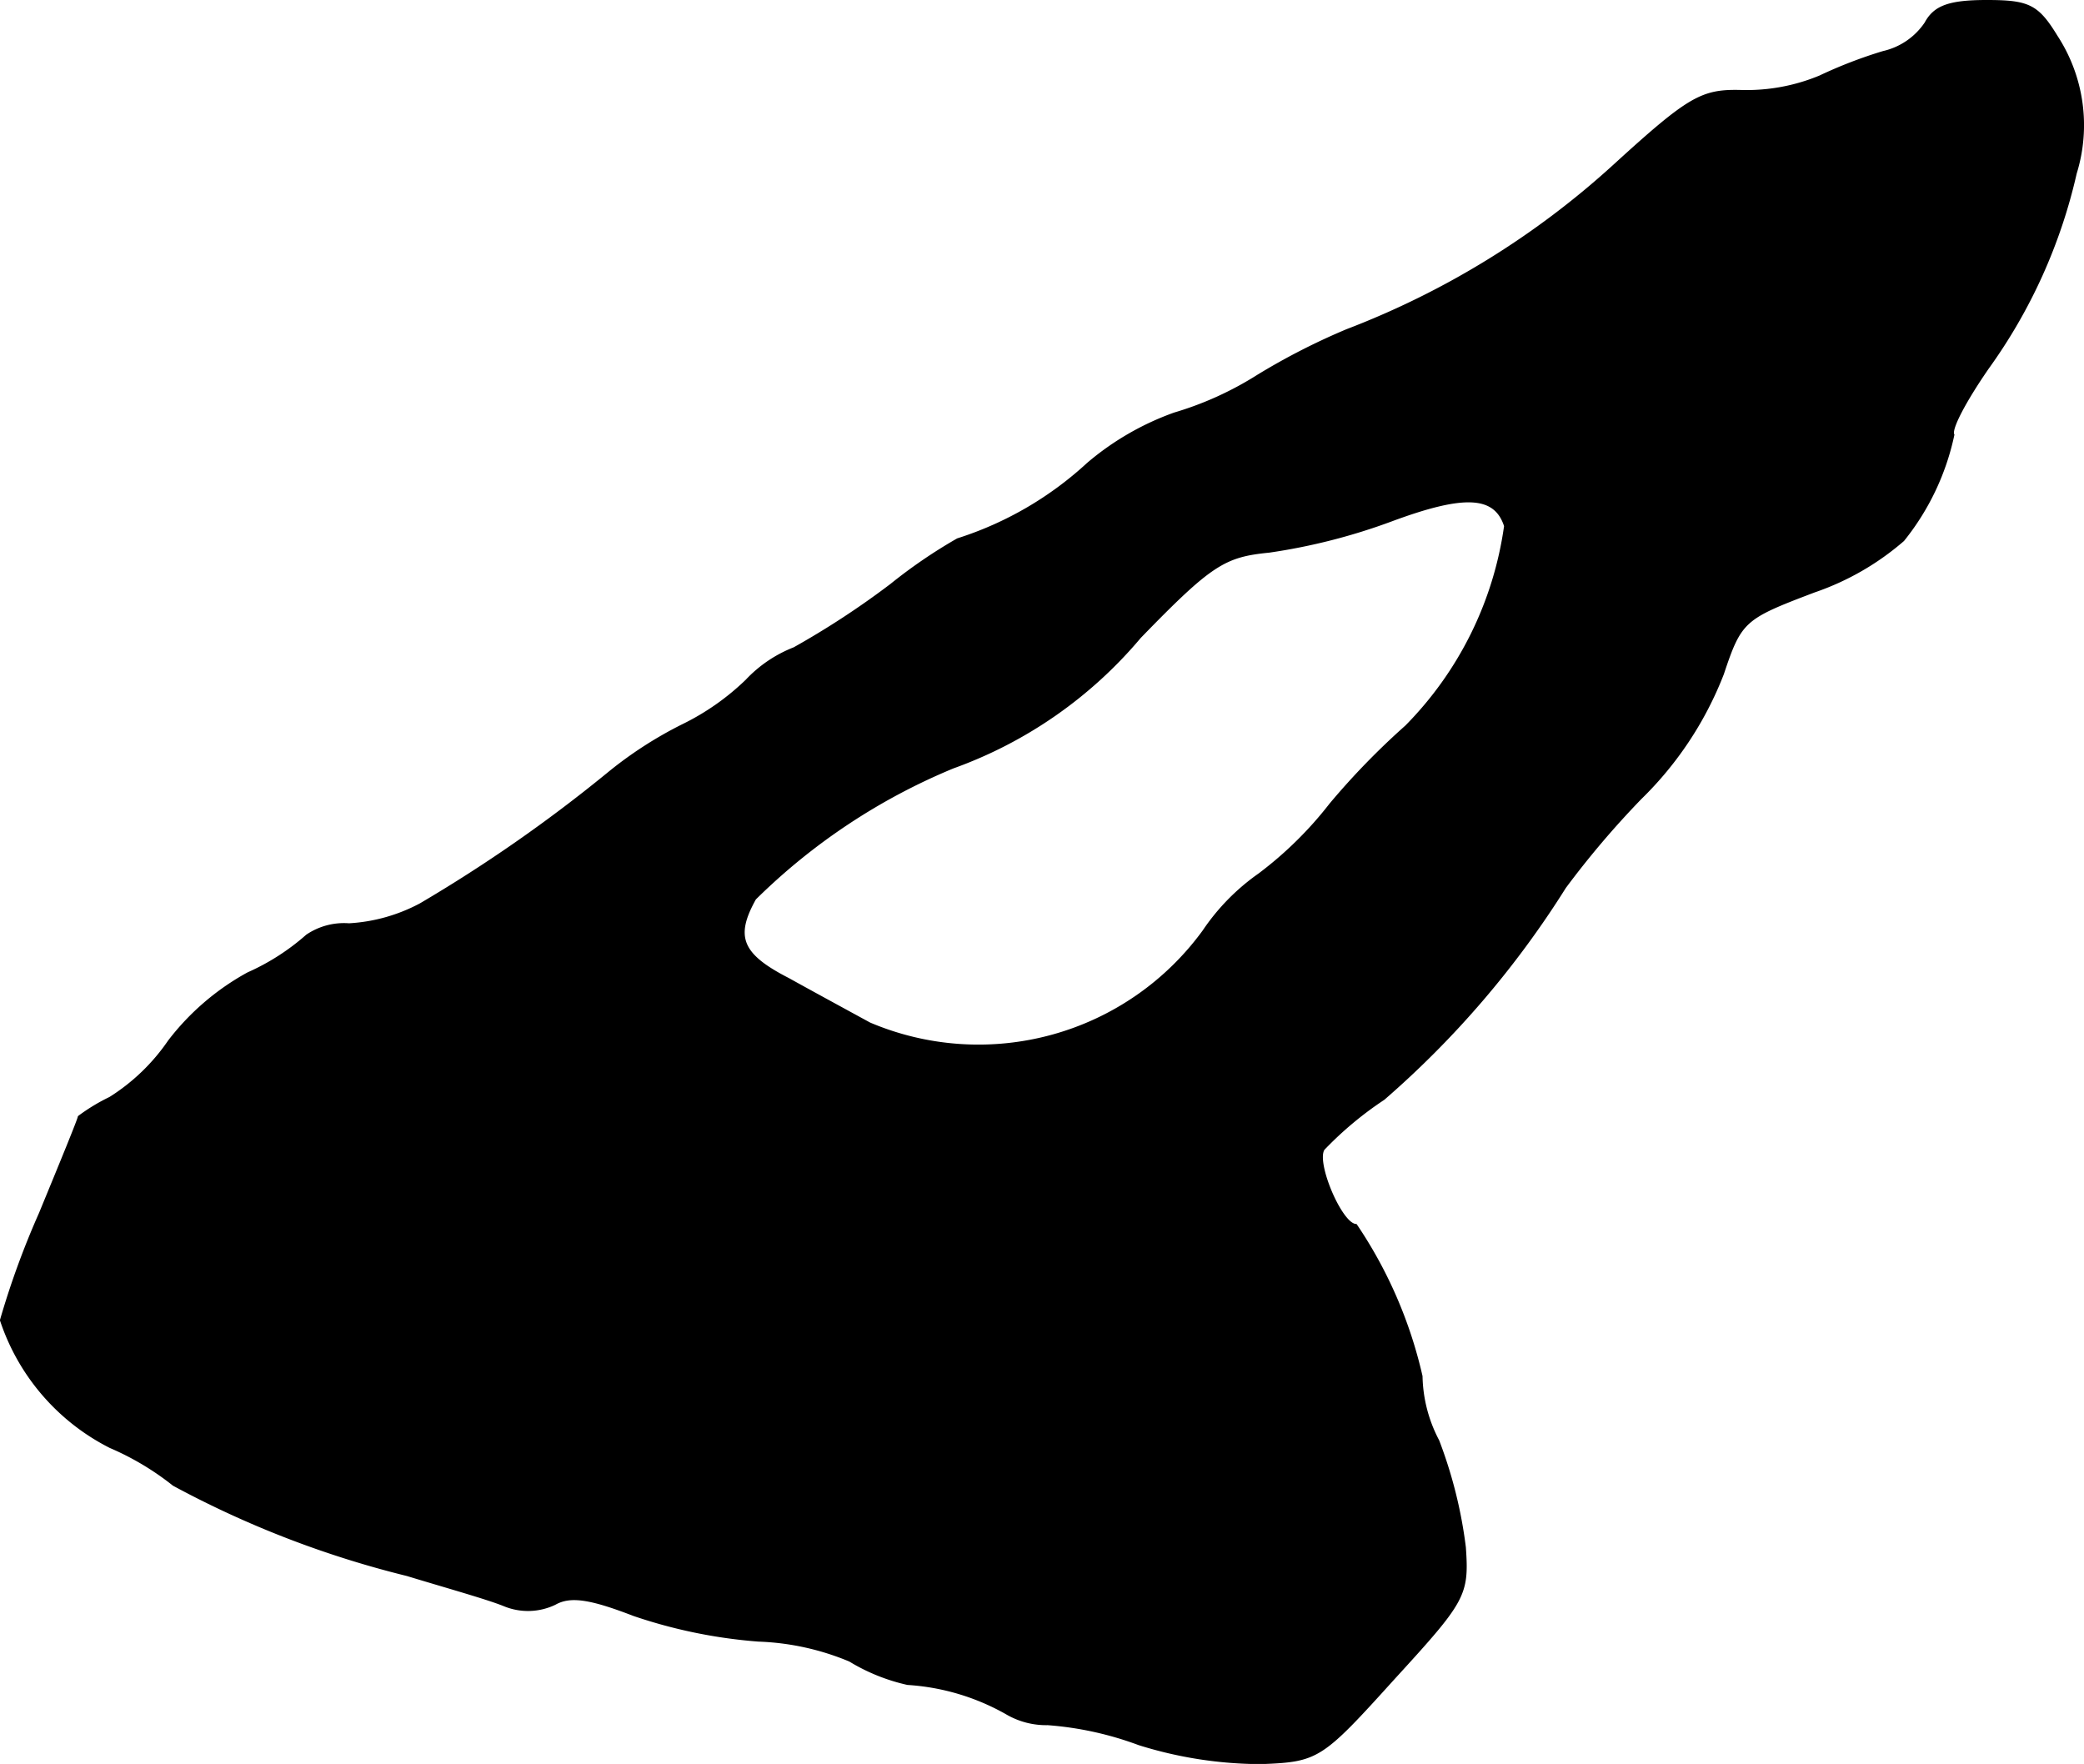
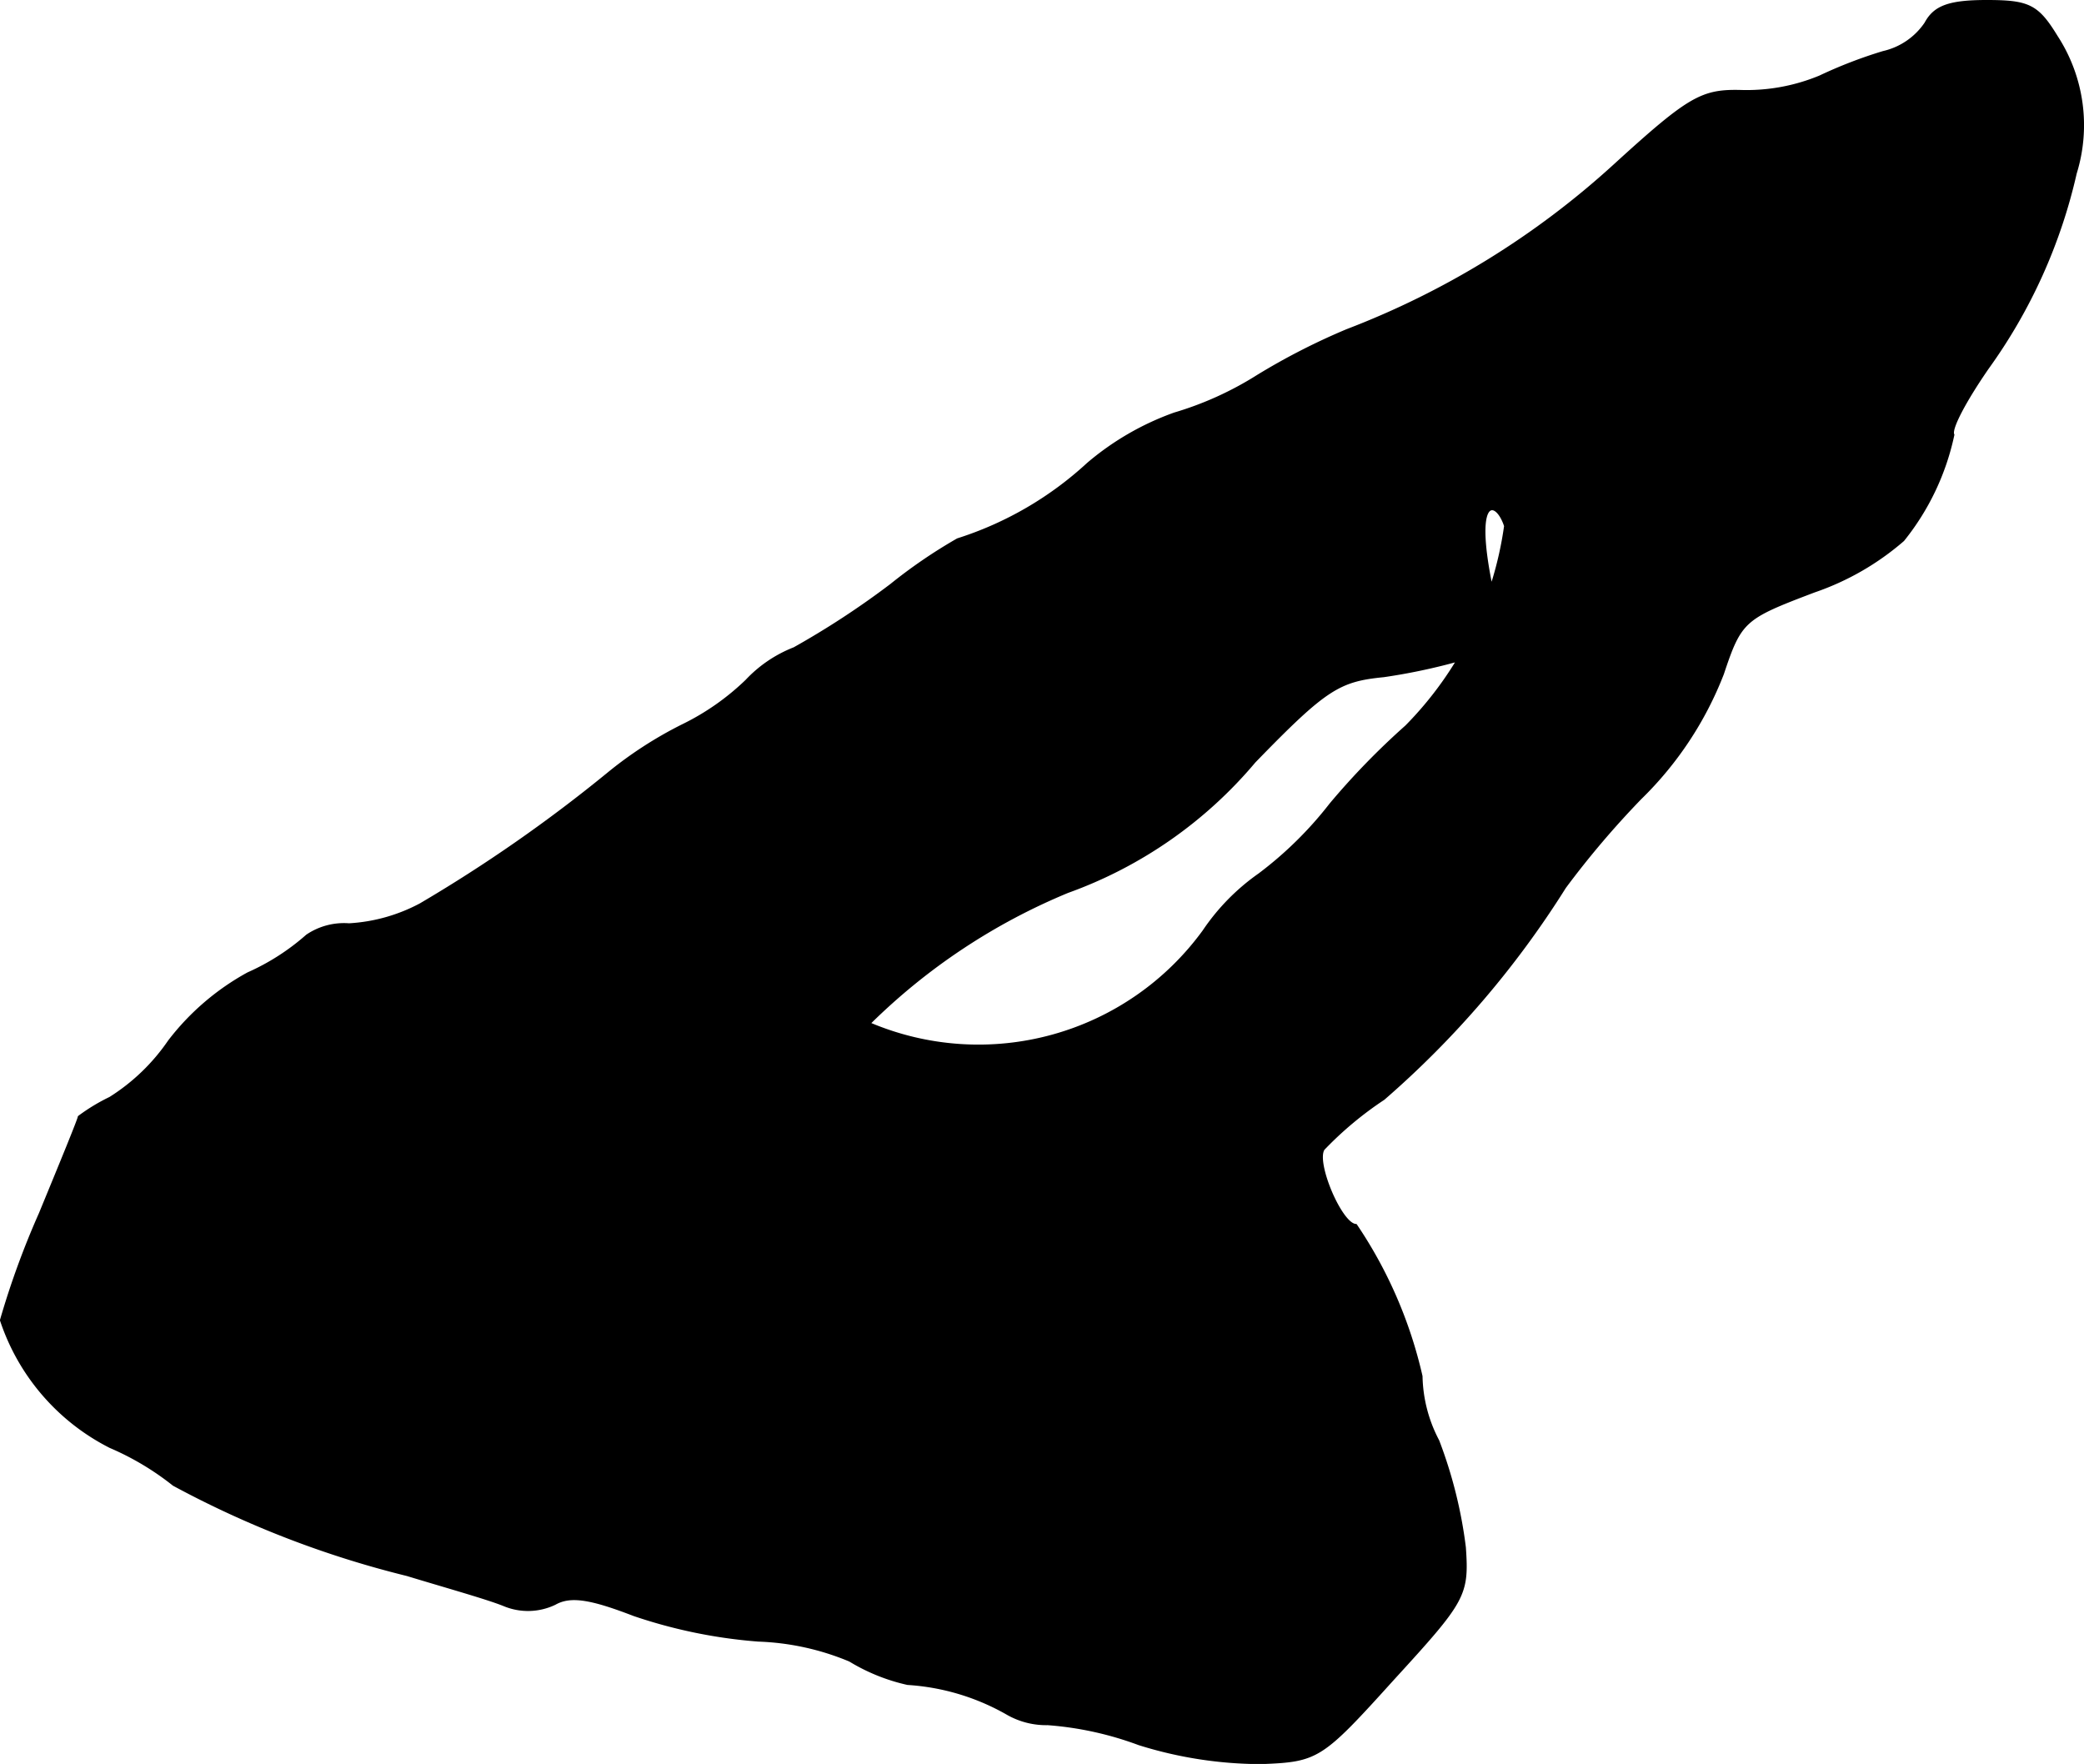
<svg xmlns="http://www.w3.org/2000/svg" version="1.1" width="4.003mm" height="3.388mm" viewBox="0 0 11.346 9.604">
  <defs>
    <style type="text/css">
      .a {
        stroke: #000;
        stroke-linecap: round;
        stroke-linejoin: round;
        stroke-width: 0.01px;
      }
    </style>
  </defs>
-   <path class="a" d="M10.483.126a.379.379,0,0,1-.23.157,2.501,2.501,0,0,0-.345.133,1.038,1.038,0,0,1-.424.079c-.218-.006-.285.03-.697.406a4.592,4.592,0,0,1-1.454.896,3.613,3.613,0,0,0-.485.248,1.806,1.806,0,0,1-.454.206,1.513,1.513,0,0,0-.472.273,1.888,1.888,0,0,1-.709.412,2.785,2.785,0,0,0-.363.248,4.588,4.588,0,0,1-.527.345.711.711,0,0,0-.26.176,1.352,1.352,0,0,1-.345.242,2.172,2.172,0,0,0-.412.267,8.1,8.1,0,0,1-1.018.709.937.937,0,0,1-.388.109.361.361,0,0,0-.23.061,1.25,1.25,0,0,1-.321.206,1.37,1.37,0,0,0-.43.369,1.095,1.095,0,0,1-.321.309,1.034,1.034,0,0,0-.17.103c0,.012-.097.248-.212.527a4.554,4.554,0,0,0-.212.581A1.195,1.195,0,0,0,.599,7.879a1.504,1.504,0,0,1,.345.206,5.378,5.378,0,0,0,1.272.491c.2.061.436.127.527.164A.34.34,0,0,0,3.021,8.733c.085-.048.194-.03.43.061a2.754,2.754,0,0,0,.678.139,1.41,1.41,0,0,1,.497.109,1.041,1.041,0,0,0,.315.127,1.247,1.247,0,0,1,.545.164.427.427,0,0,0,.218.055,1.804,1.804,0,0,1,.497.109,2.234,2.234,0,0,0,.666.103c.309-.012.327-.024.721-.46.388-.424.406-.454.388-.715a2.476,2.476,0,0,0-.145-.581.781.781,0,0,1-.091-.351,2.435,2.435,0,0,0-.357-.824c-.079,0-.224-.339-.176-.412a1.914,1.914,0,0,1,.327-.273A5.139,5.139,0,0,0,8.521,4.832a4.891,4.891,0,0,1,.412-.485,1.913,1.913,0,0,0,.448-.678c.097-.291.115-.303.497-.448a1.462,1.462,0,0,0,.485-.279,1.369,1.369,0,0,0,.273-.575c-.018-.03.067-.188.188-.363a2.915,2.915,0,0,0,.478-1.06.886.886,0,0,0-.103-.745C11.095.029,11.047.005,10.817.005,10.611.005,10.532.035,10.483.126ZM8.194,2.864a1.93,1.93,0,0,1-.539,1.09,4.036,4.036,0,0,0-.412.424,2.051,2.051,0,0,1-.388.382,1.186,1.186,0,0,0-.303.309,1.515,1.515,0,0,1-1.817.503c-.145-.079-.345-.188-.442-.242-.26-.133-.297-.23-.182-.436a3.363,3.363,0,0,1,1.078-.715,2.382,2.382,0,0,0,1.018-.709c.388-.4.46-.442.703-.466a3.257,3.257,0,0,0,.666-.17C7.97,2.688,8.139,2.694,8.194,2.864Z" />
+   <path class="a" d="M10.483.126a.379.379,0,0,1-.23.157,2.501,2.501,0,0,0-.345.133,1.038,1.038,0,0,1-.424.079c-.218-.006-.285.03-.697.406a4.592,4.592,0,0,1-1.454.896,3.613,3.613,0,0,0-.485.248,1.806,1.806,0,0,1-.454.206,1.513,1.513,0,0,0-.472.273,1.888,1.888,0,0,1-.709.412,2.785,2.785,0,0,0-.363.248,4.588,4.588,0,0,1-.527.345.711.711,0,0,0-.26.176,1.352,1.352,0,0,1-.345.242,2.172,2.172,0,0,0-.412.267,8.1,8.1,0,0,1-1.018.709.937.937,0,0,1-.388.109.361.361,0,0,0-.23.061,1.25,1.25,0,0,1-.321.206,1.37,1.37,0,0,0-.43.369,1.095,1.095,0,0,1-.321.309,1.034,1.034,0,0,0-.17.103c0,.012-.097.248-.212.527a4.554,4.554,0,0,0-.212.581A1.195,1.195,0,0,0,.599,7.879a1.504,1.504,0,0,1,.345.206,5.378,5.378,0,0,0,1.272.491c.2.061.436.127.527.164A.34.34,0,0,0,3.021,8.733c.085-.048.194-.03.43.061a2.754,2.754,0,0,0,.678.139,1.41,1.41,0,0,1,.497.109,1.041,1.041,0,0,0,.315.127,1.247,1.247,0,0,1,.545.164.427.427,0,0,0,.218.055,1.804,1.804,0,0,1,.497.109,2.234,2.234,0,0,0,.666.103c.309-.012.327-.024.721-.46.388-.424.406-.454.388-.715a2.476,2.476,0,0,0-.145-.581.781.781,0,0,1-.091-.351,2.435,2.435,0,0,0-.357-.824c-.079,0-.224-.339-.176-.412a1.914,1.914,0,0,1,.327-.273A5.139,5.139,0,0,0,8.521,4.832a4.891,4.891,0,0,1,.412-.485,1.913,1.913,0,0,0,.448-.678c.097-.291.115-.303.497-.448a1.462,1.462,0,0,0,.485-.279,1.369,1.369,0,0,0,.273-.575c-.018-.03.067-.188.188-.363a2.915,2.915,0,0,0,.478-1.06.886.886,0,0,0-.103-.745C11.095.029,11.047.005,10.817.005,10.611.005,10.532.035,10.483.126ZM8.194,2.864a1.93,1.93,0,0,1-.539,1.09,4.036,4.036,0,0,0-.412.424,2.051,2.051,0,0,1-.388.382,1.186,1.186,0,0,0-.303.309,1.515,1.515,0,0,1-1.817.503a3.363,3.363,0,0,1,1.078-.715,2.382,2.382,0,0,0,1.018-.709c.388-.4.46-.442.703-.466a3.257,3.257,0,0,0,.666-.17C7.97,2.688,8.139,2.694,8.194,2.864Z" />
</svg>